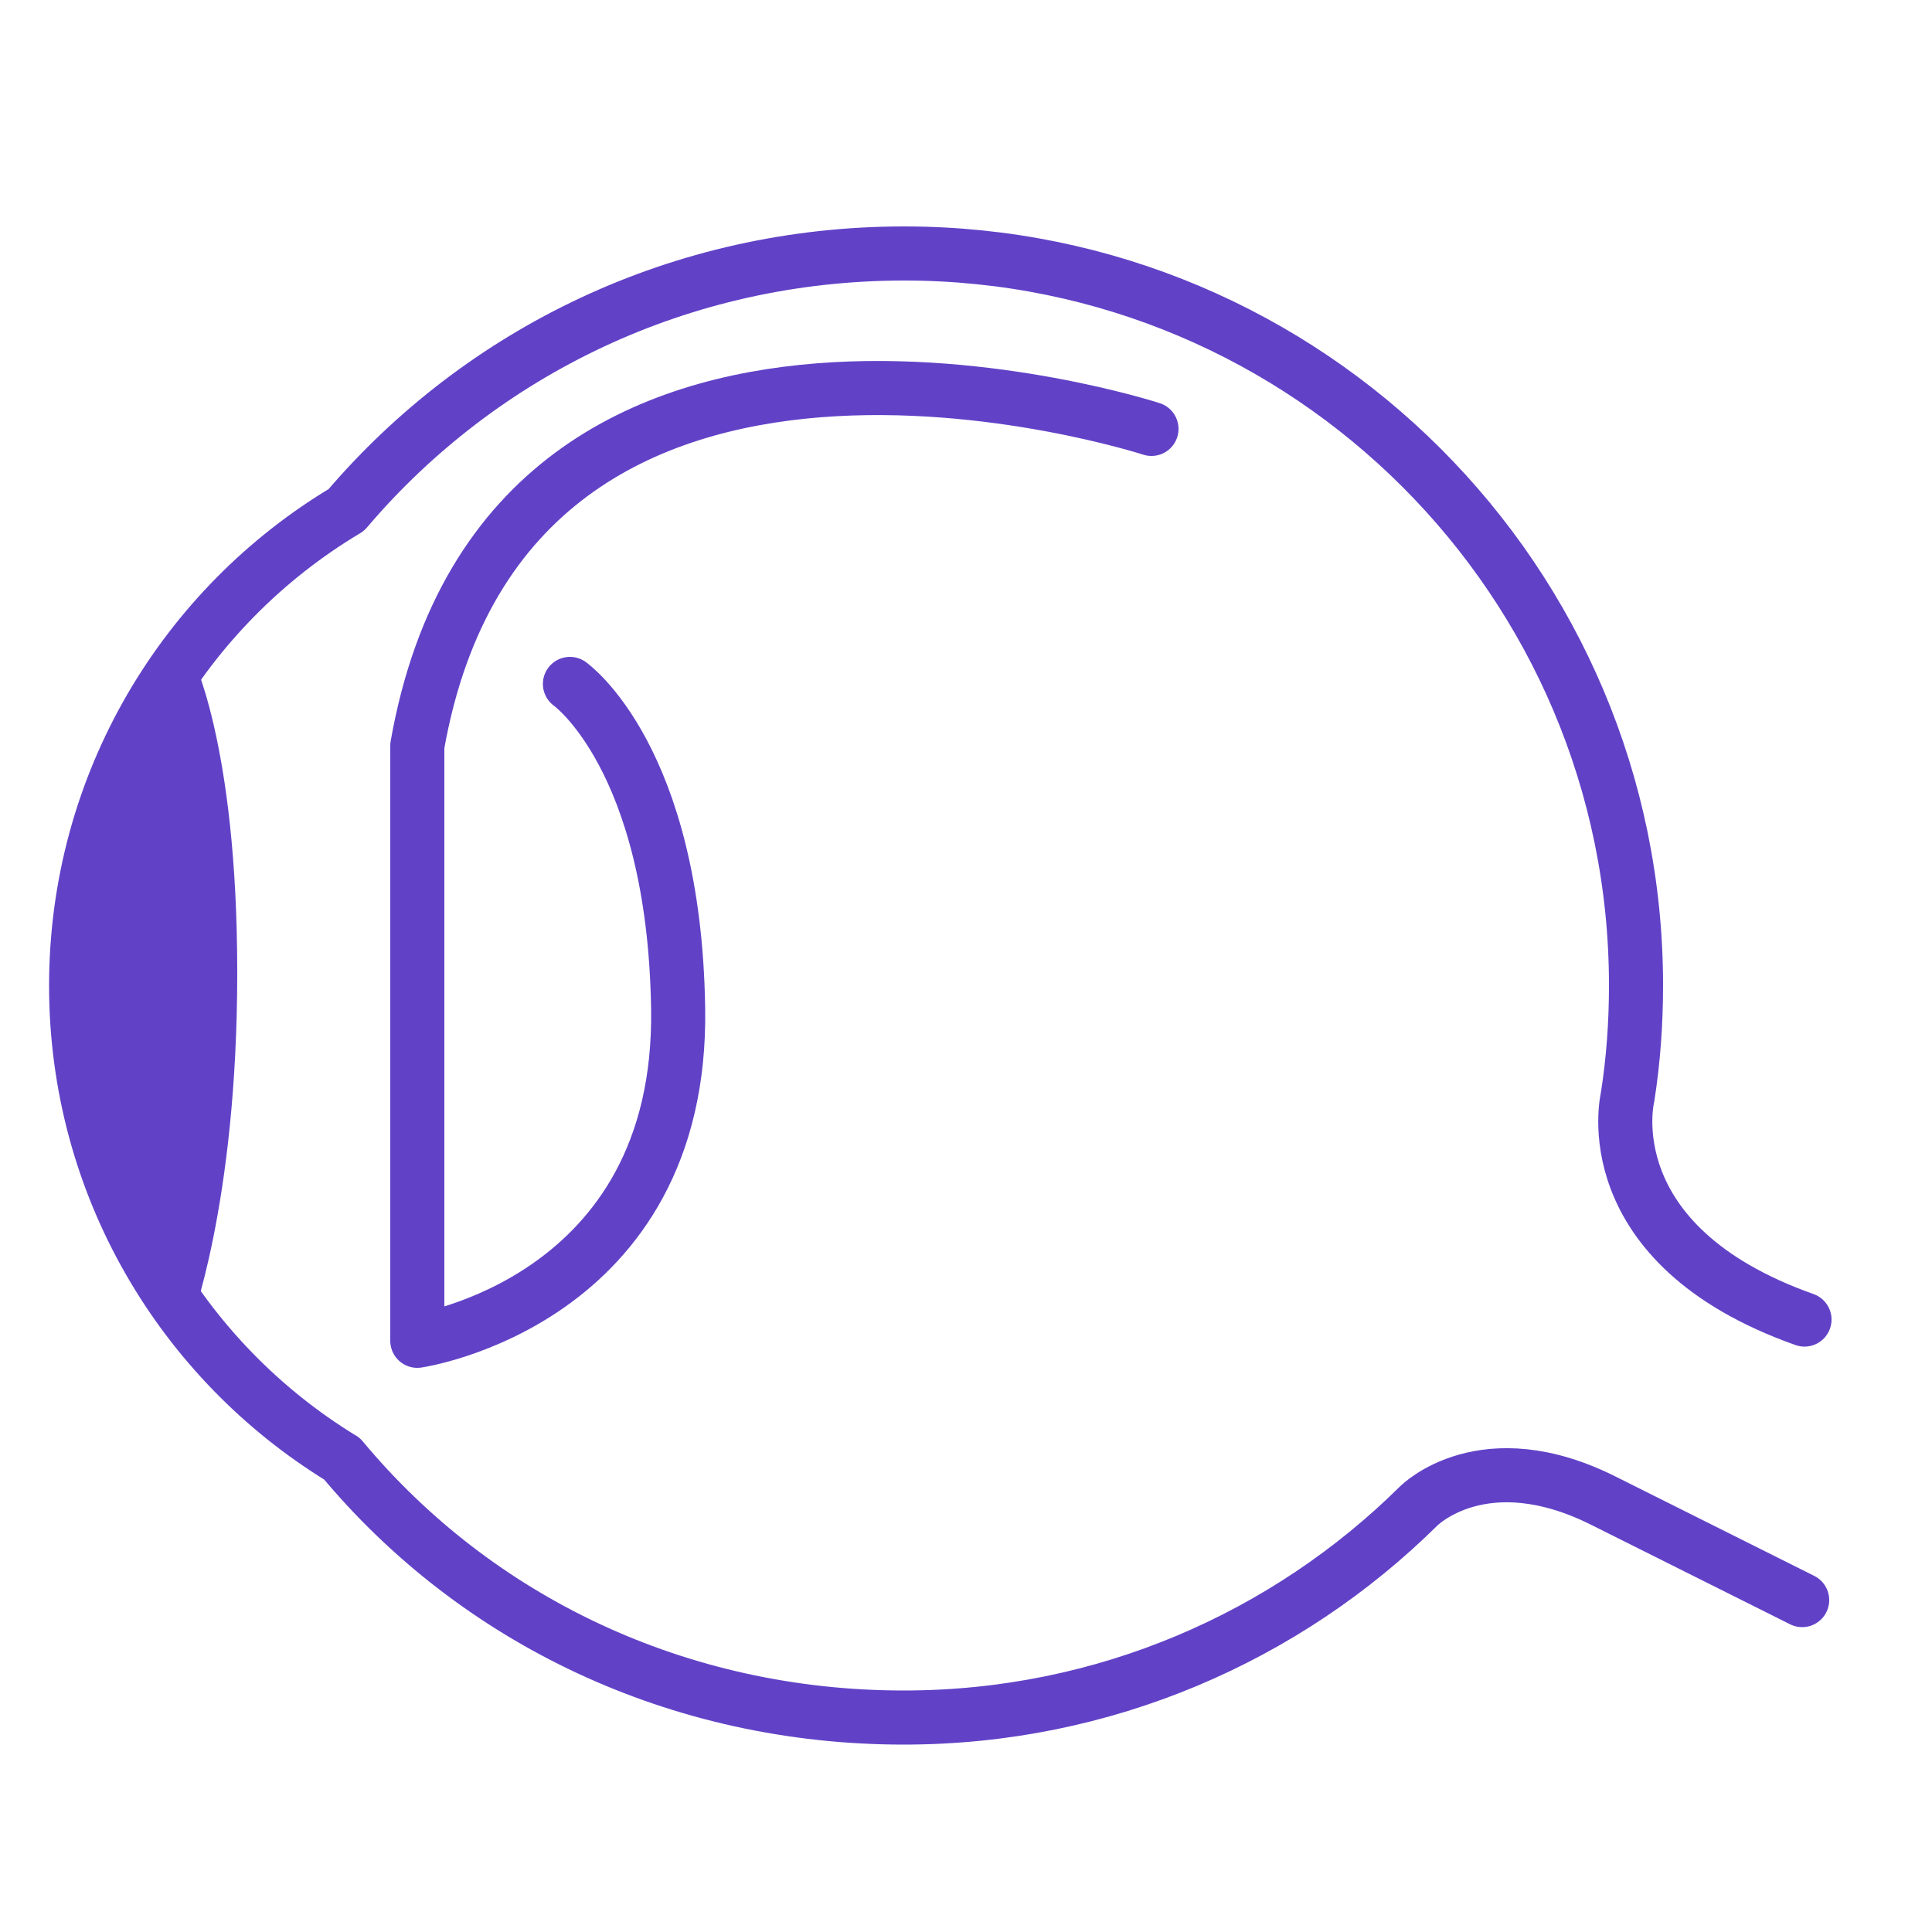
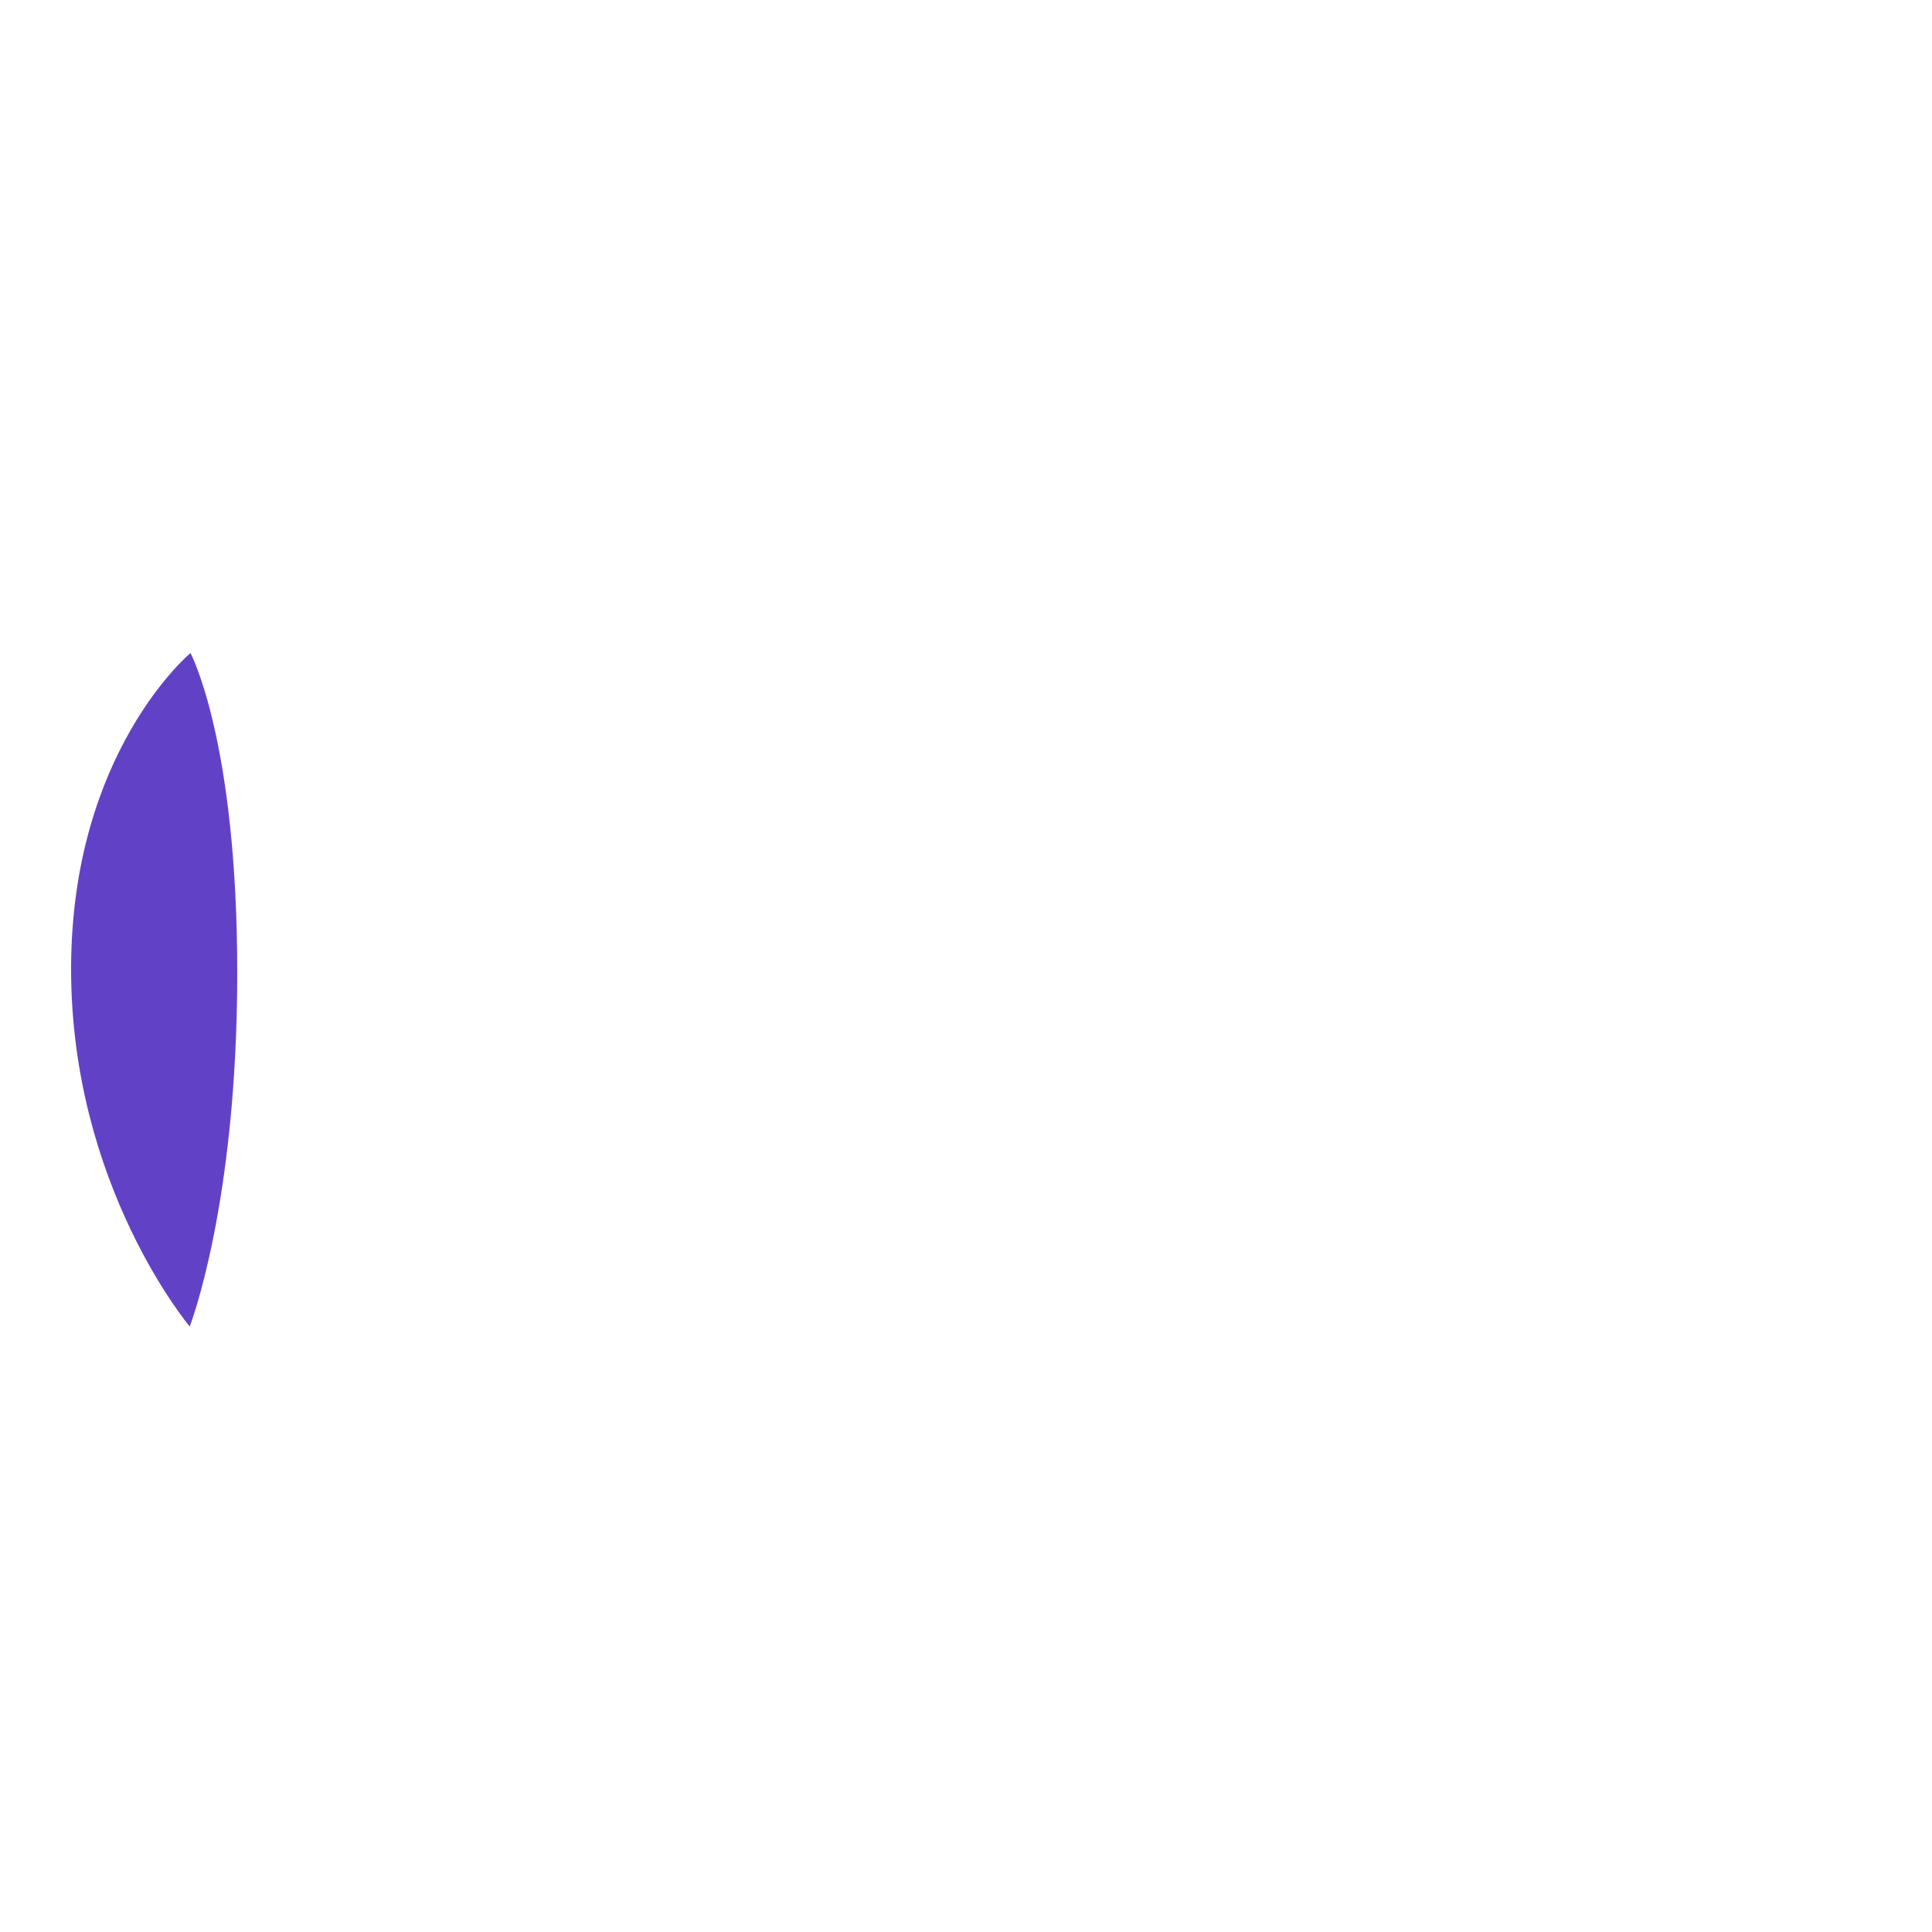
<svg xmlns="http://www.w3.org/2000/svg" viewBox="0 0 500 500">
  <g fill="none" stroke="#6142c7" stroke-width="14" stroke-linecap="round" stroke-linejoin="round" stroke-miterlimit="10">
-     <path d="M467 341.5C412 322 421.2 284 421.2 284c1.5-9.5 2.2-19.2 2.2-29 0-104.6-84.8-189.4-189.4-189.4-57.8 0-109.5 25.4-144.3 66.3l-.1.1c-41.9 25-69.9 70.8-69.9 123.1 0 51.8 27.5 97.1 68.6 122.3l.2.1c34.7 41.7 86.9 67 145.4 67 51.9 0 99-20.9 133.2-54.7 0 0 16.8-17.2 48.3-1.2l51 25.5" />
-     <path d="M298 111s-166-54-190 82v154s68.7-10 67.5-86c-1-65-28-84-28-84" />
-   </g>
+     </g>
  <path d="M49.3 169s12.1 22.6 12.1 82.7-12.3 91.6-12.3 91.6-30.7-36.4-30.7-92.5S49.3 169 49.3 169z" fill="#6142c7" />
</svg>